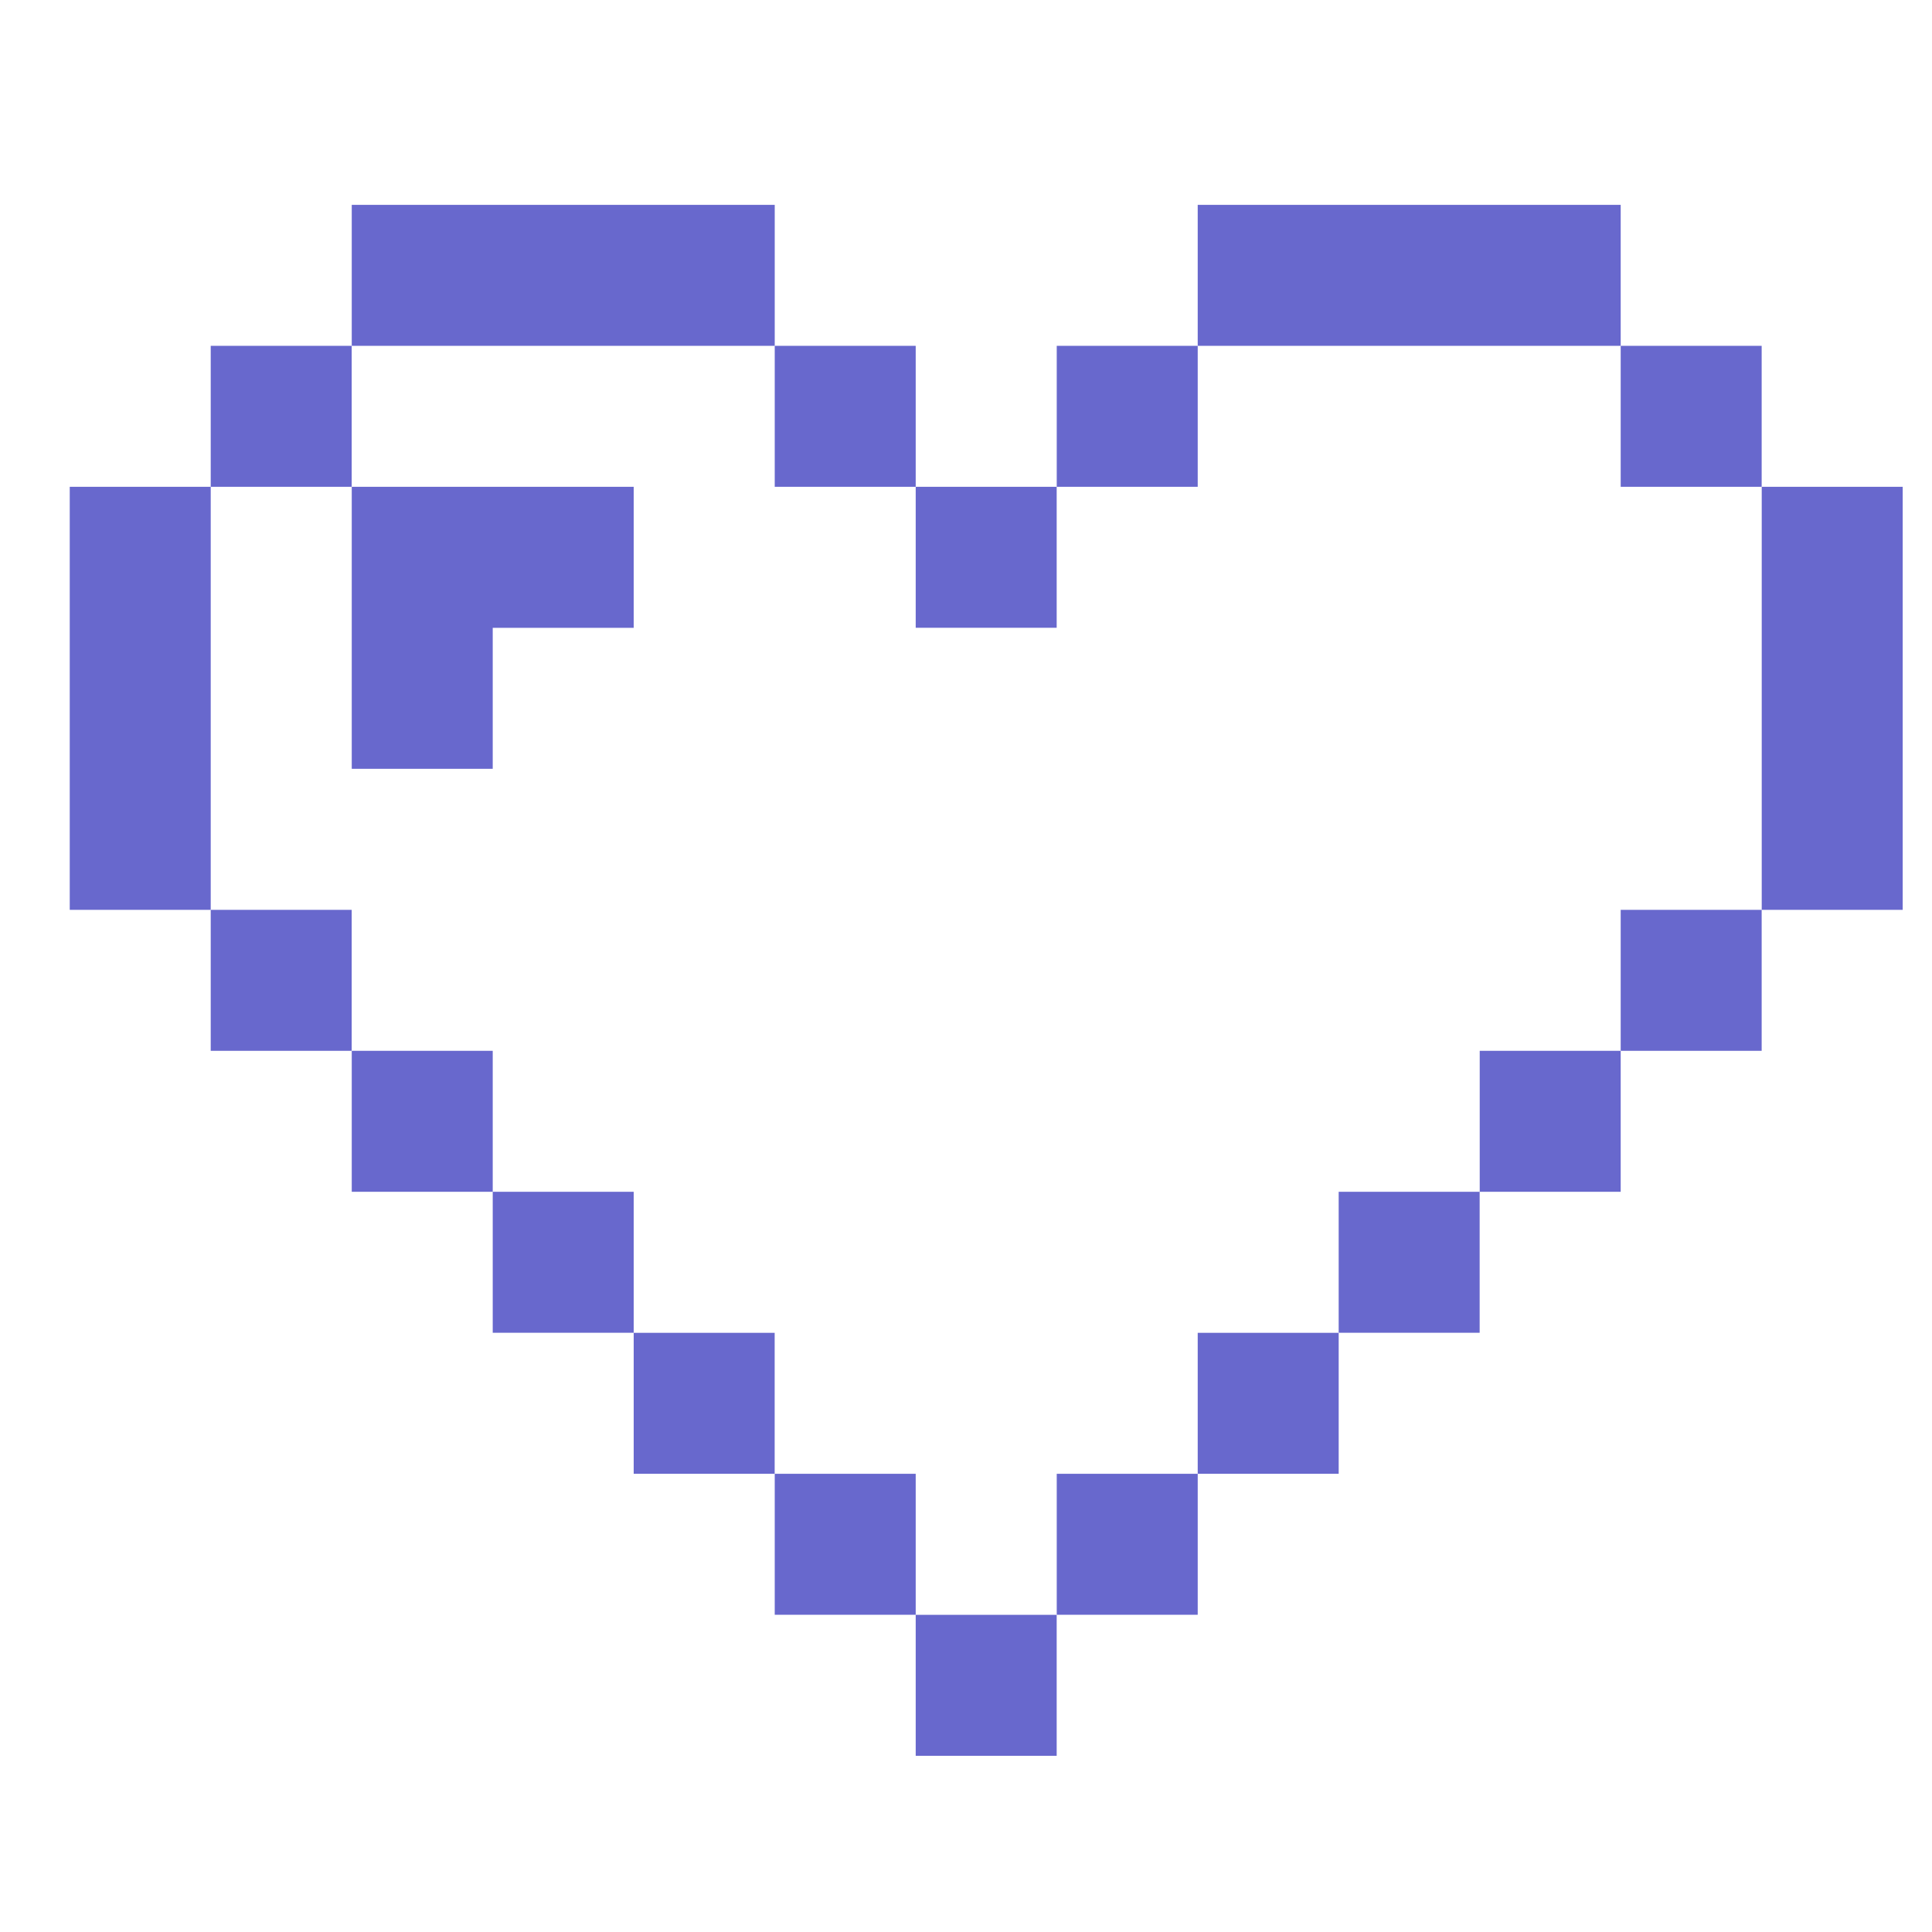
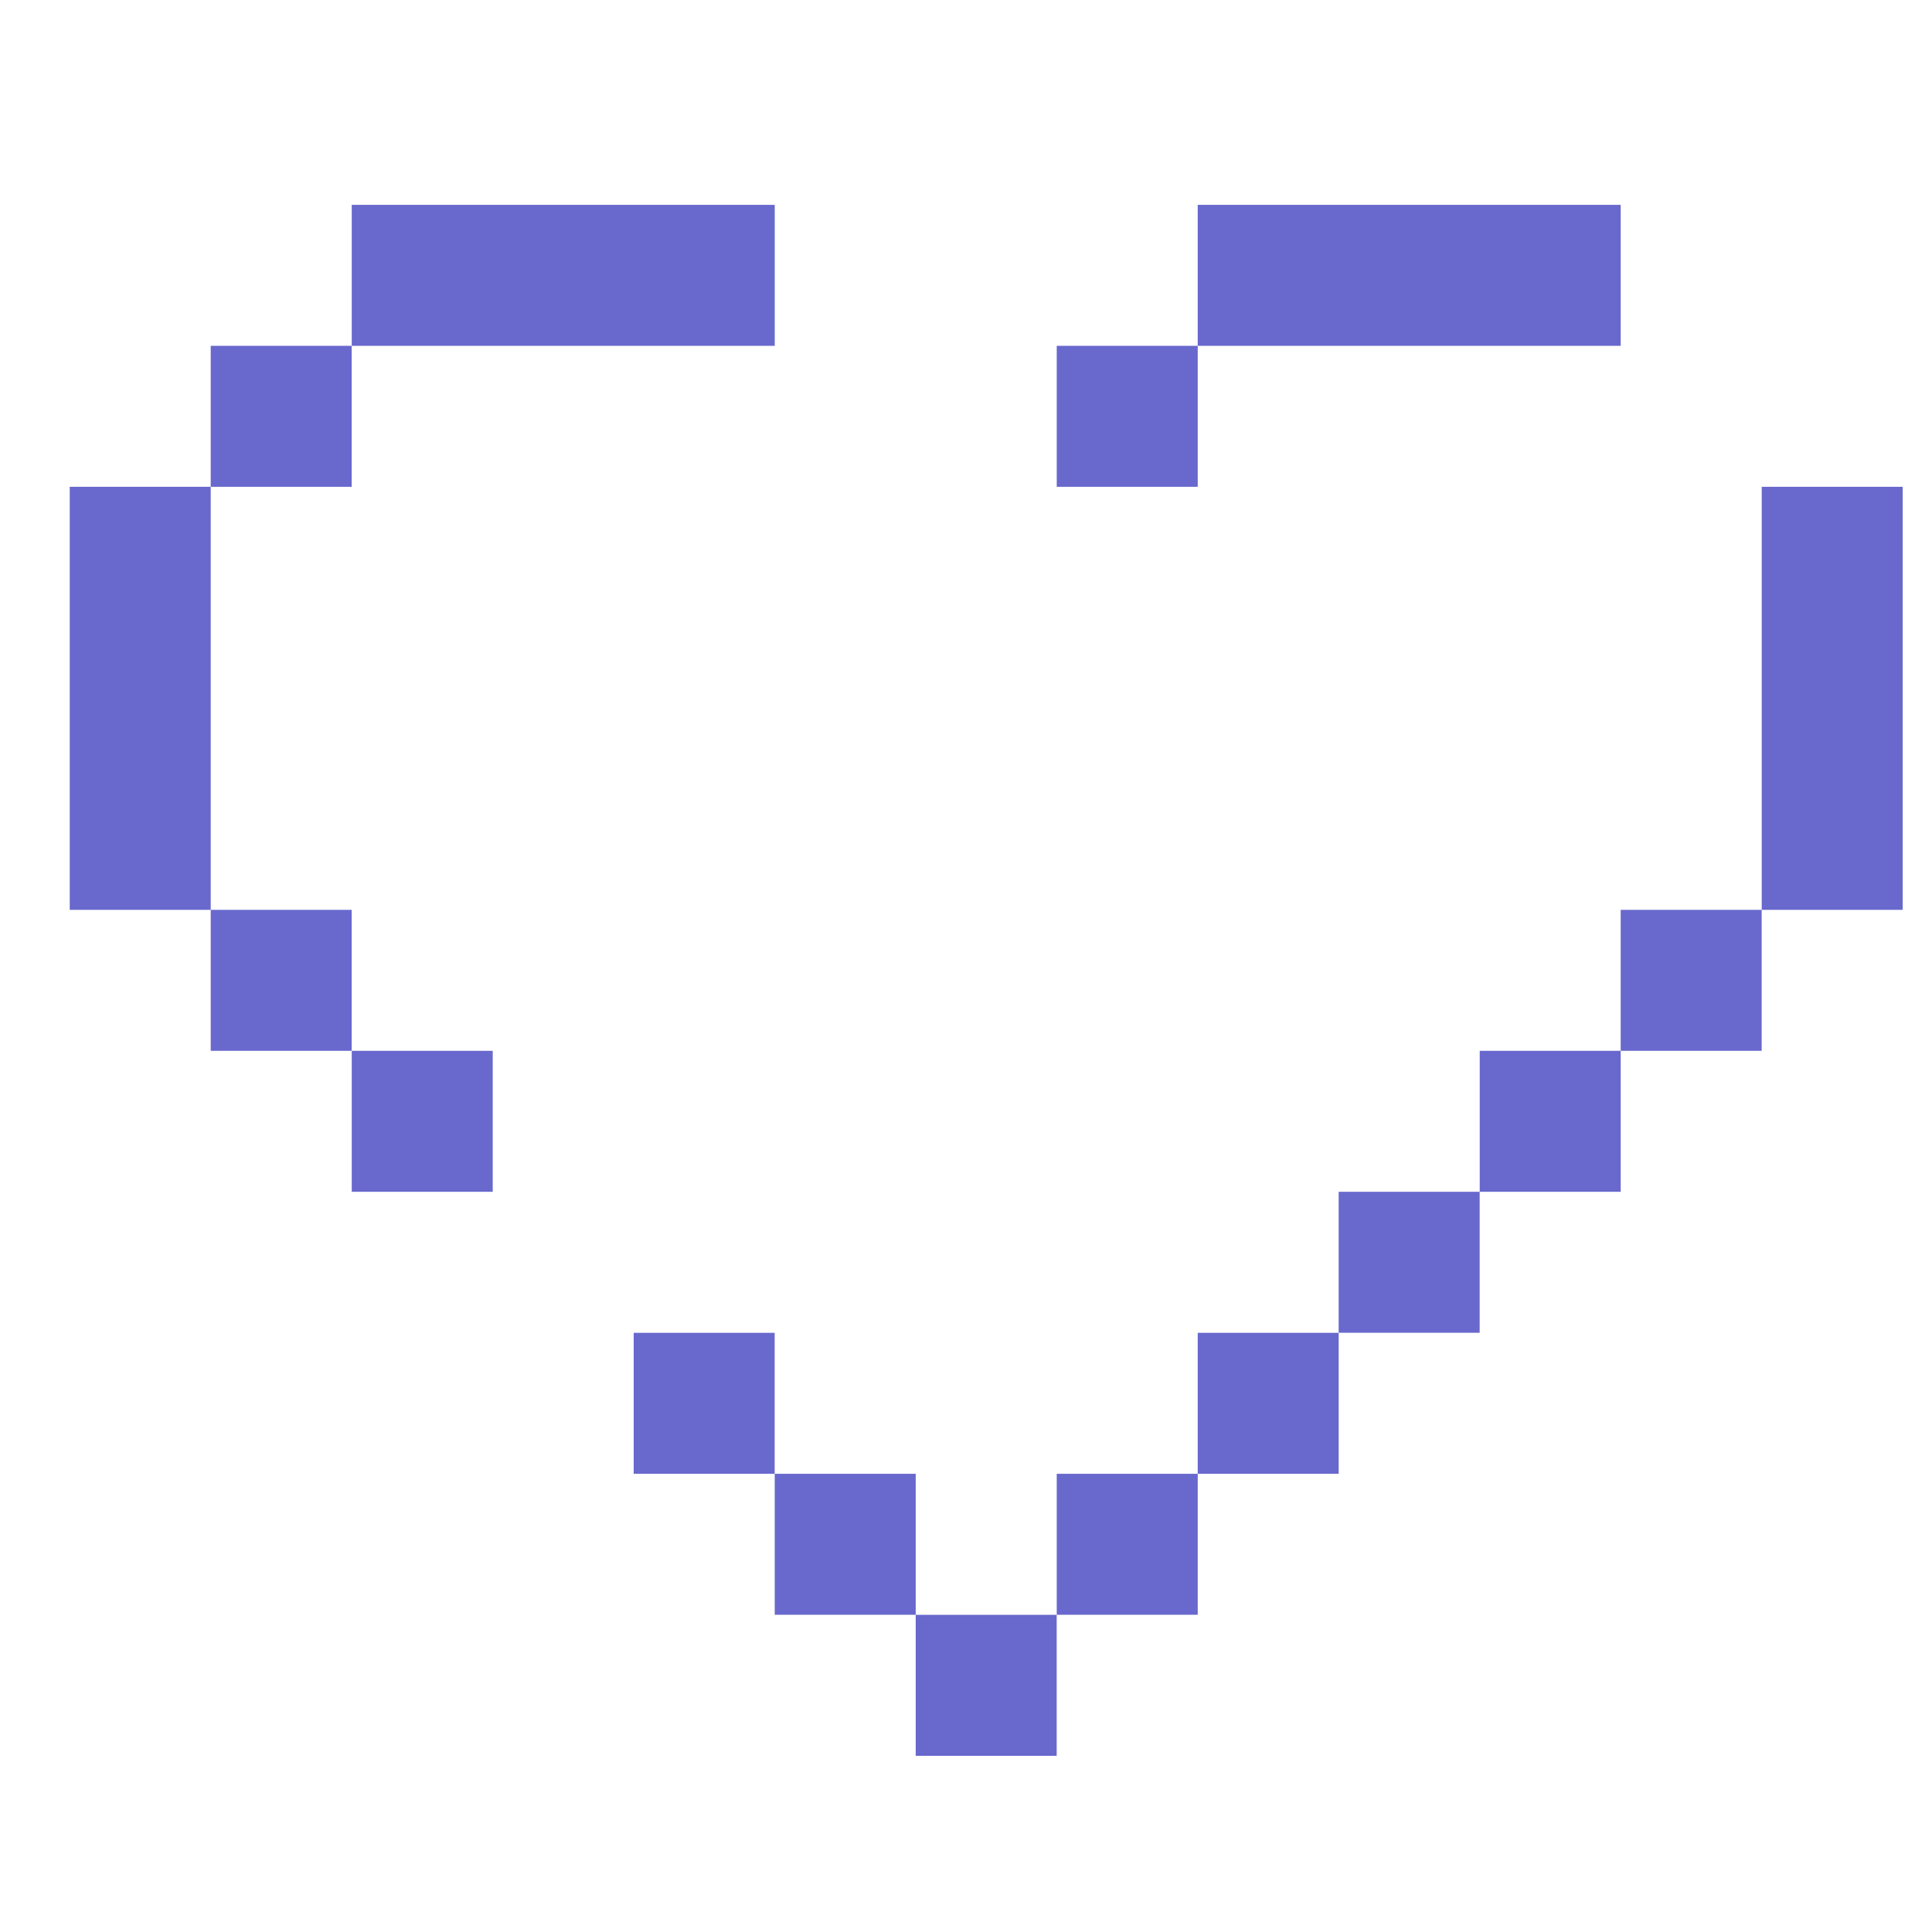
<svg xmlns="http://www.w3.org/2000/svg" id="Layer_1" data-name="Layer 1" viewBox="0 0 30 30">
  <defs>
    <style>.cls-1{fill:#6868cd;}</style>
  </defs>
  <title>heart</title>
  <rect class="cls-1" x="14.219" y="25.075" width="2.189" height="2.189" />
  <rect class="cls-1" x="12.03" y="22.885" width="2.189" height="2.189" />
  <rect class="cls-1" x="9.84" y="20.696" width="2.189" height="2.189" />
-   <rect class="cls-1" x="7.651" y="18.506" width="2.189" height="2.189" />
  <rect class="cls-1" x="5.462" y="16.317" width="2.189" height="2.189" />
  <rect class="cls-1" x="3.272" y="14.128" width="2.189" height="2.189" />
  <polygon class="cls-1" points="1.083 7.559 1.083 9.749 1.083 11.938 1.083 14.128 3.272 14.128 3.272 11.938 3.272 9.749 3.272 7.559 1.083 7.559" />
  <rect class="cls-1" x="3.272" y="5.37" width="2.189" height="2.189" />
  <polygon class="cls-1" points="9.84 3.181 7.651 3.181 5.462 3.181 5.462 5.37 7.651 5.37 9.84 5.37 12.03 5.37 12.03 3.181 9.84 3.181" />
  <rect class="cls-1" x="16.409" y="22.885" width="2.189" height="2.189" />
  <rect class="cls-1" x="18.598" y="20.696" width="2.189" height="2.189" />
  <rect class="cls-1" x="20.787" y="18.506" width="2.189" height="2.189" />
  <rect class="cls-1" x="22.977" y="16.317" width="2.189" height="2.189" />
  <rect class="cls-1" x="25.166" y="14.128" width="2.189" height="2.189" />
  <polygon class="cls-1" points="27.356 7.559 27.356 9.749 27.356 11.938 27.356 14.128 29.545 14.128 29.545 11.938 29.545 9.749 29.545 7.559 27.356 7.559" />
-   <rect class="cls-1" x="25.166" y="5.37" width="2.189" height="2.189" />
  <polygon class="cls-1" points="22.977 3.181 20.787 3.181 18.598 3.181 18.598 5.37 20.787 5.37 22.977 5.37 25.166 5.37 25.166 3.181 22.977 3.181" />
  <rect class="cls-1" x="16.409" y="5.37" width="2.189" height="2.189" />
-   <rect class="cls-1" x="12.03" y="5.37" width="2.189" height="2.189" />
-   <rect class="cls-1" x="14.219" y="7.559" width="2.189" height="2.189" />
-   <polygon class="cls-1" points="7.651 7.559 5.462 7.559 5.462 9.749 5.462 11.938 7.651 11.938 7.651 9.749 9.84 9.749 9.84 7.559 7.651 7.559" />
</svg>